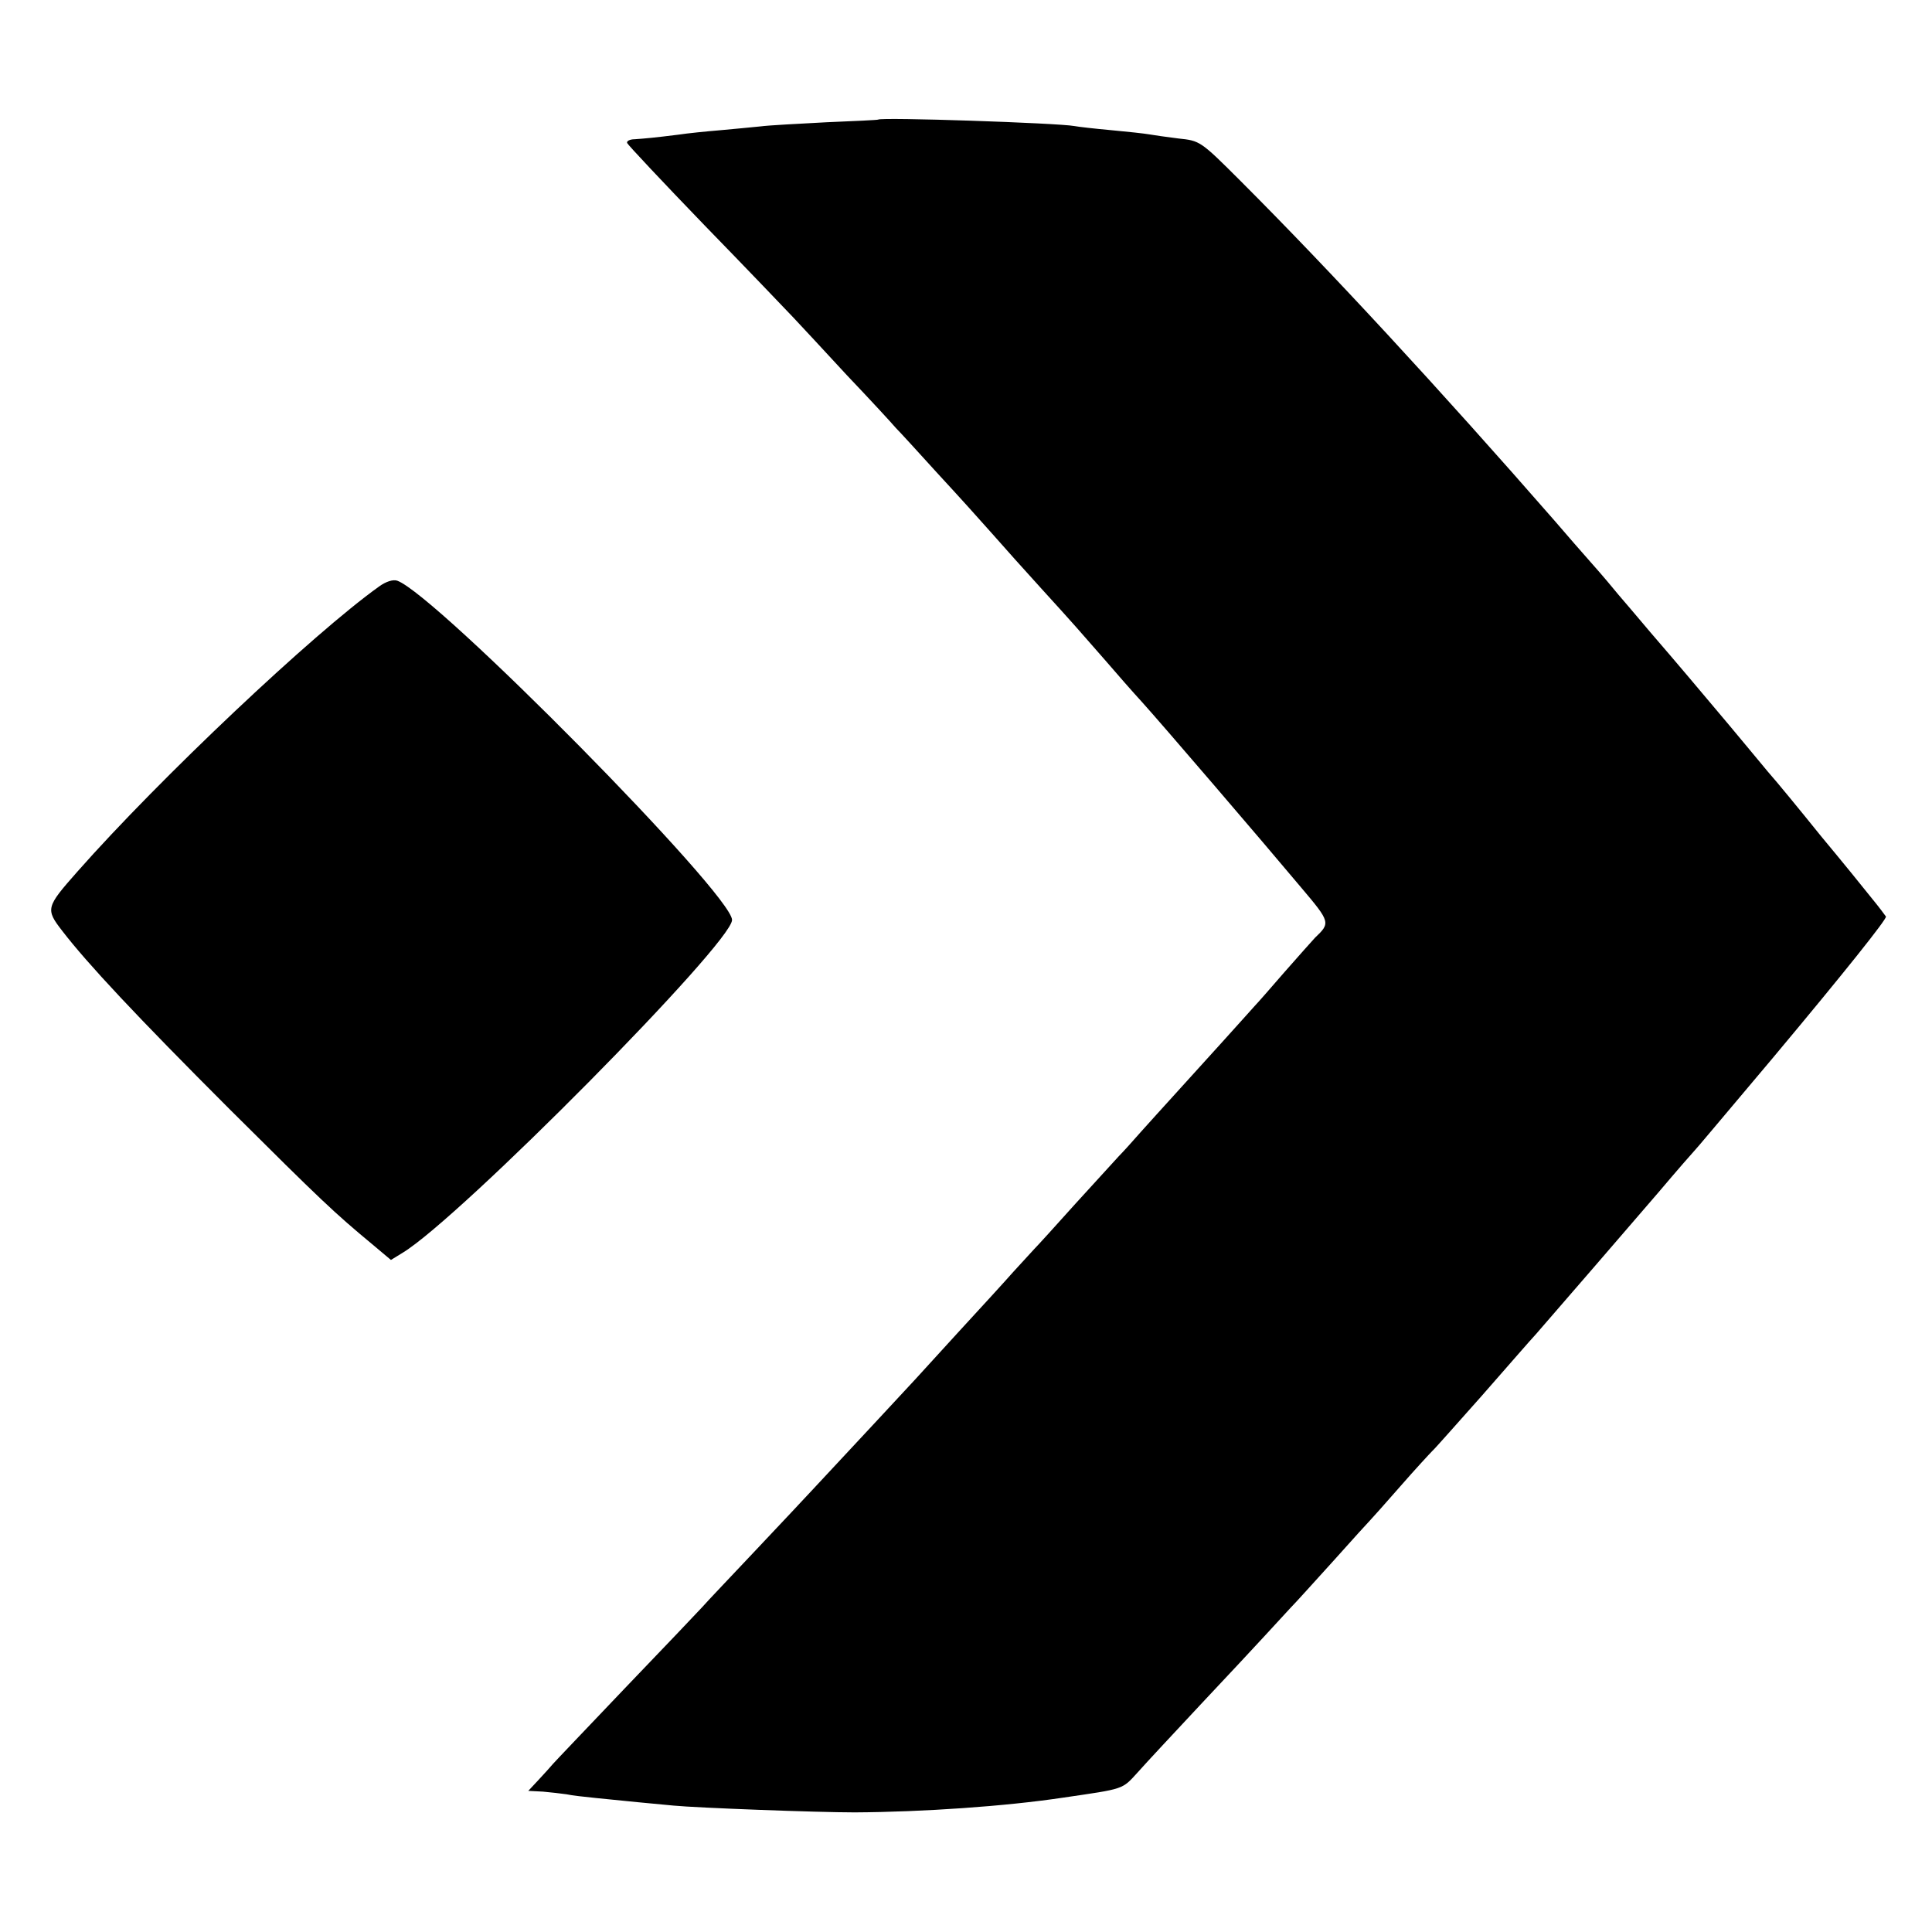
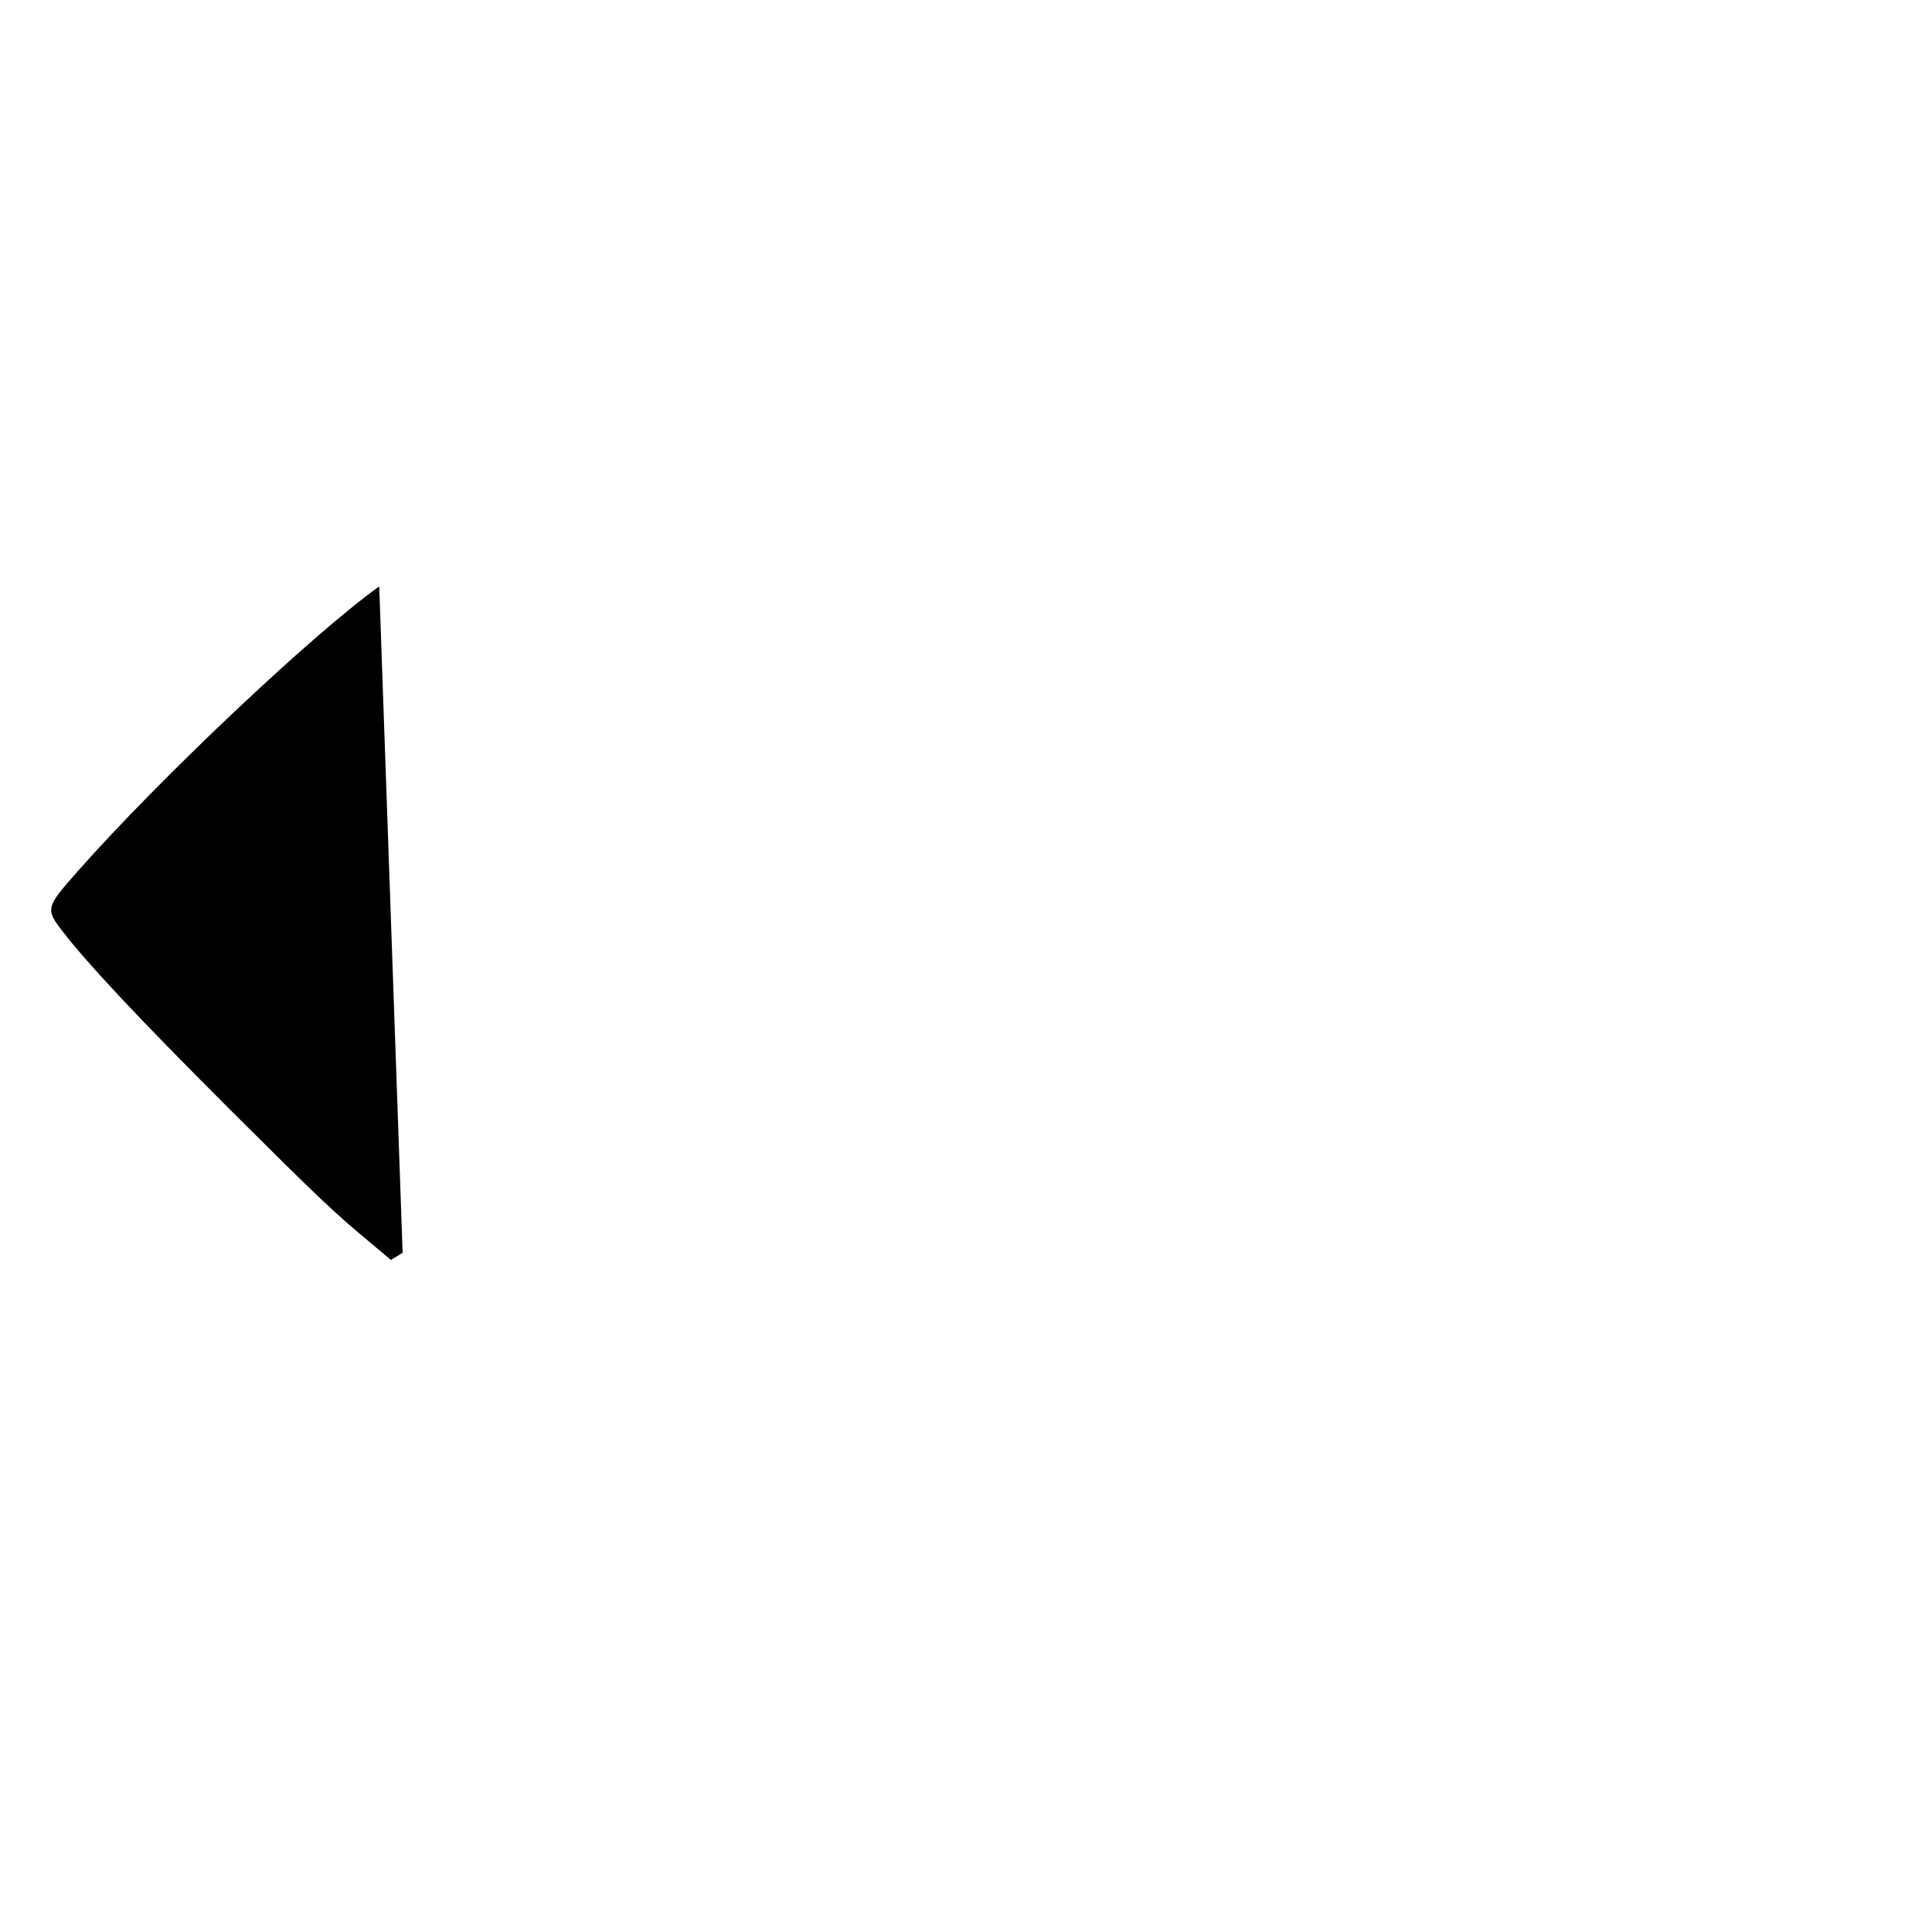
<svg xmlns="http://www.w3.org/2000/svg" version="1.0" width="512pt" height="512pt" viewBox="0 0 512 512" preserveAspectRatio="xMidYMid meet">
  <g transform="translate(0,512) scale(0.1,-0.1)" fill="#000000" stroke="none">
-     <path d="M2327 4803 c-1 -1 -63 -4 -137 -7 -74 -4 -153 -8 -175 -11 -22 -2 -69 -7 -105 -10 -36 -3 -87 -8 -113 -12 -64 -8 -87 -10 -115 -12 -13 0 -22 -5 -20 -10 2 -5 94 -103 205 -218 111 -114 216 -224 235 -244 18 -19 82 -88 142 -153 61 -64 119 -127 130 -140 12 -12 62 -67 112 -122 50 -54 115 -126 144 -159 29 -33 87 -98 129 -144 92 -101 101 -112 171 -192 30 -35 73 -84 96 -109 49 -54 320 -370 423 -493 77 -91 77 -93 36 -132 -5 -5 -41 -46 -80 -90 -38 -44 -74 -85 -80 -91 -5 -6 -46 -51 -90 -100 -44 -49 -101 -111 -126 -139 -25 -27 -63 -70 -85 -94 -21 -24 -48 -54 -59 -65 -11 -12 -63 -69 -115 -126 -52 -58 -101 -112 -110 -121 -8 -9 -33 -36 -55 -60 -21 -24 -87 -96 -145 -159 -58 -63 -109 -120 -115 -126 -10 -11 -196 -211 -268 -288 -21 -23 -91 -97 -155 -165 -64 -68 -128 -135 -141 -150 -13 -14 -105 -111 -205 -215 -99 -104 -185 -194 -191 -201 -5 -6 -22 -25 -37 -41 l-28 -30 39 -2 c21 -2 49 -5 62 -7 13 -3 49 -7 79 -10 30 -3 80 -8 110 -11 30 -3 73 -7 95 -9 62 -6 380 -18 480 -18 180 1 399 16 552 39 164 24 156 21 198 67 22 25 96 104 165 178 69 73 145 155 170 182 25 27 56 61 70 76 14 14 65 71 115 126 49 55 92 102 95 105 3 3 39 43 80 90 41 47 80 89 86 95 6 5 64 71 130 145 65 74 130 149 145 165 59 68 240 277 324 375 49 58 92 107 95 110 6 6 57 67 207 245 195 233 303 369 301 376 -2 3 -19 26 -38 49 -19 24 -79 98 -134 164 -54 67 -117 144 -141 171 -23 28 -70 84 -104 125 -80 95 -131 156 -207 244 -33 39 -71 84 -85 100 -13 16 -44 53 -69 81 -25 28 -70 80 -101 116 -303 347 -593 661 -831 899 -107 107 -108 107 -165 113 -32 4 -67 9 -78 11 -11 2 -56 7 -100 11 -44 4 -88 9 -98 11 -43 8 -514 24 -520 17z" />
-     <path d="M1005 3566 c-174 -124 -582 -509 -800 -756 -83 -94 -85 -99 -40 -157 67 -87 196 -225 444 -473 243 -242 277 -274 377 -357 l50 -42 31 19 c152 92 873 821 873 882 0 68 -783 861 -887 899 -11 4 -30 -2 -48 -15z" />
+     <path d="M1005 3566 c-174 -124 -582 -509 -800 -756 -83 -94 -85 -99 -40 -157 67 -87 196 -225 444 -473 243 -242 277 -274 377 -357 l50 -42 31 19 z" />
  </g>
</svg>